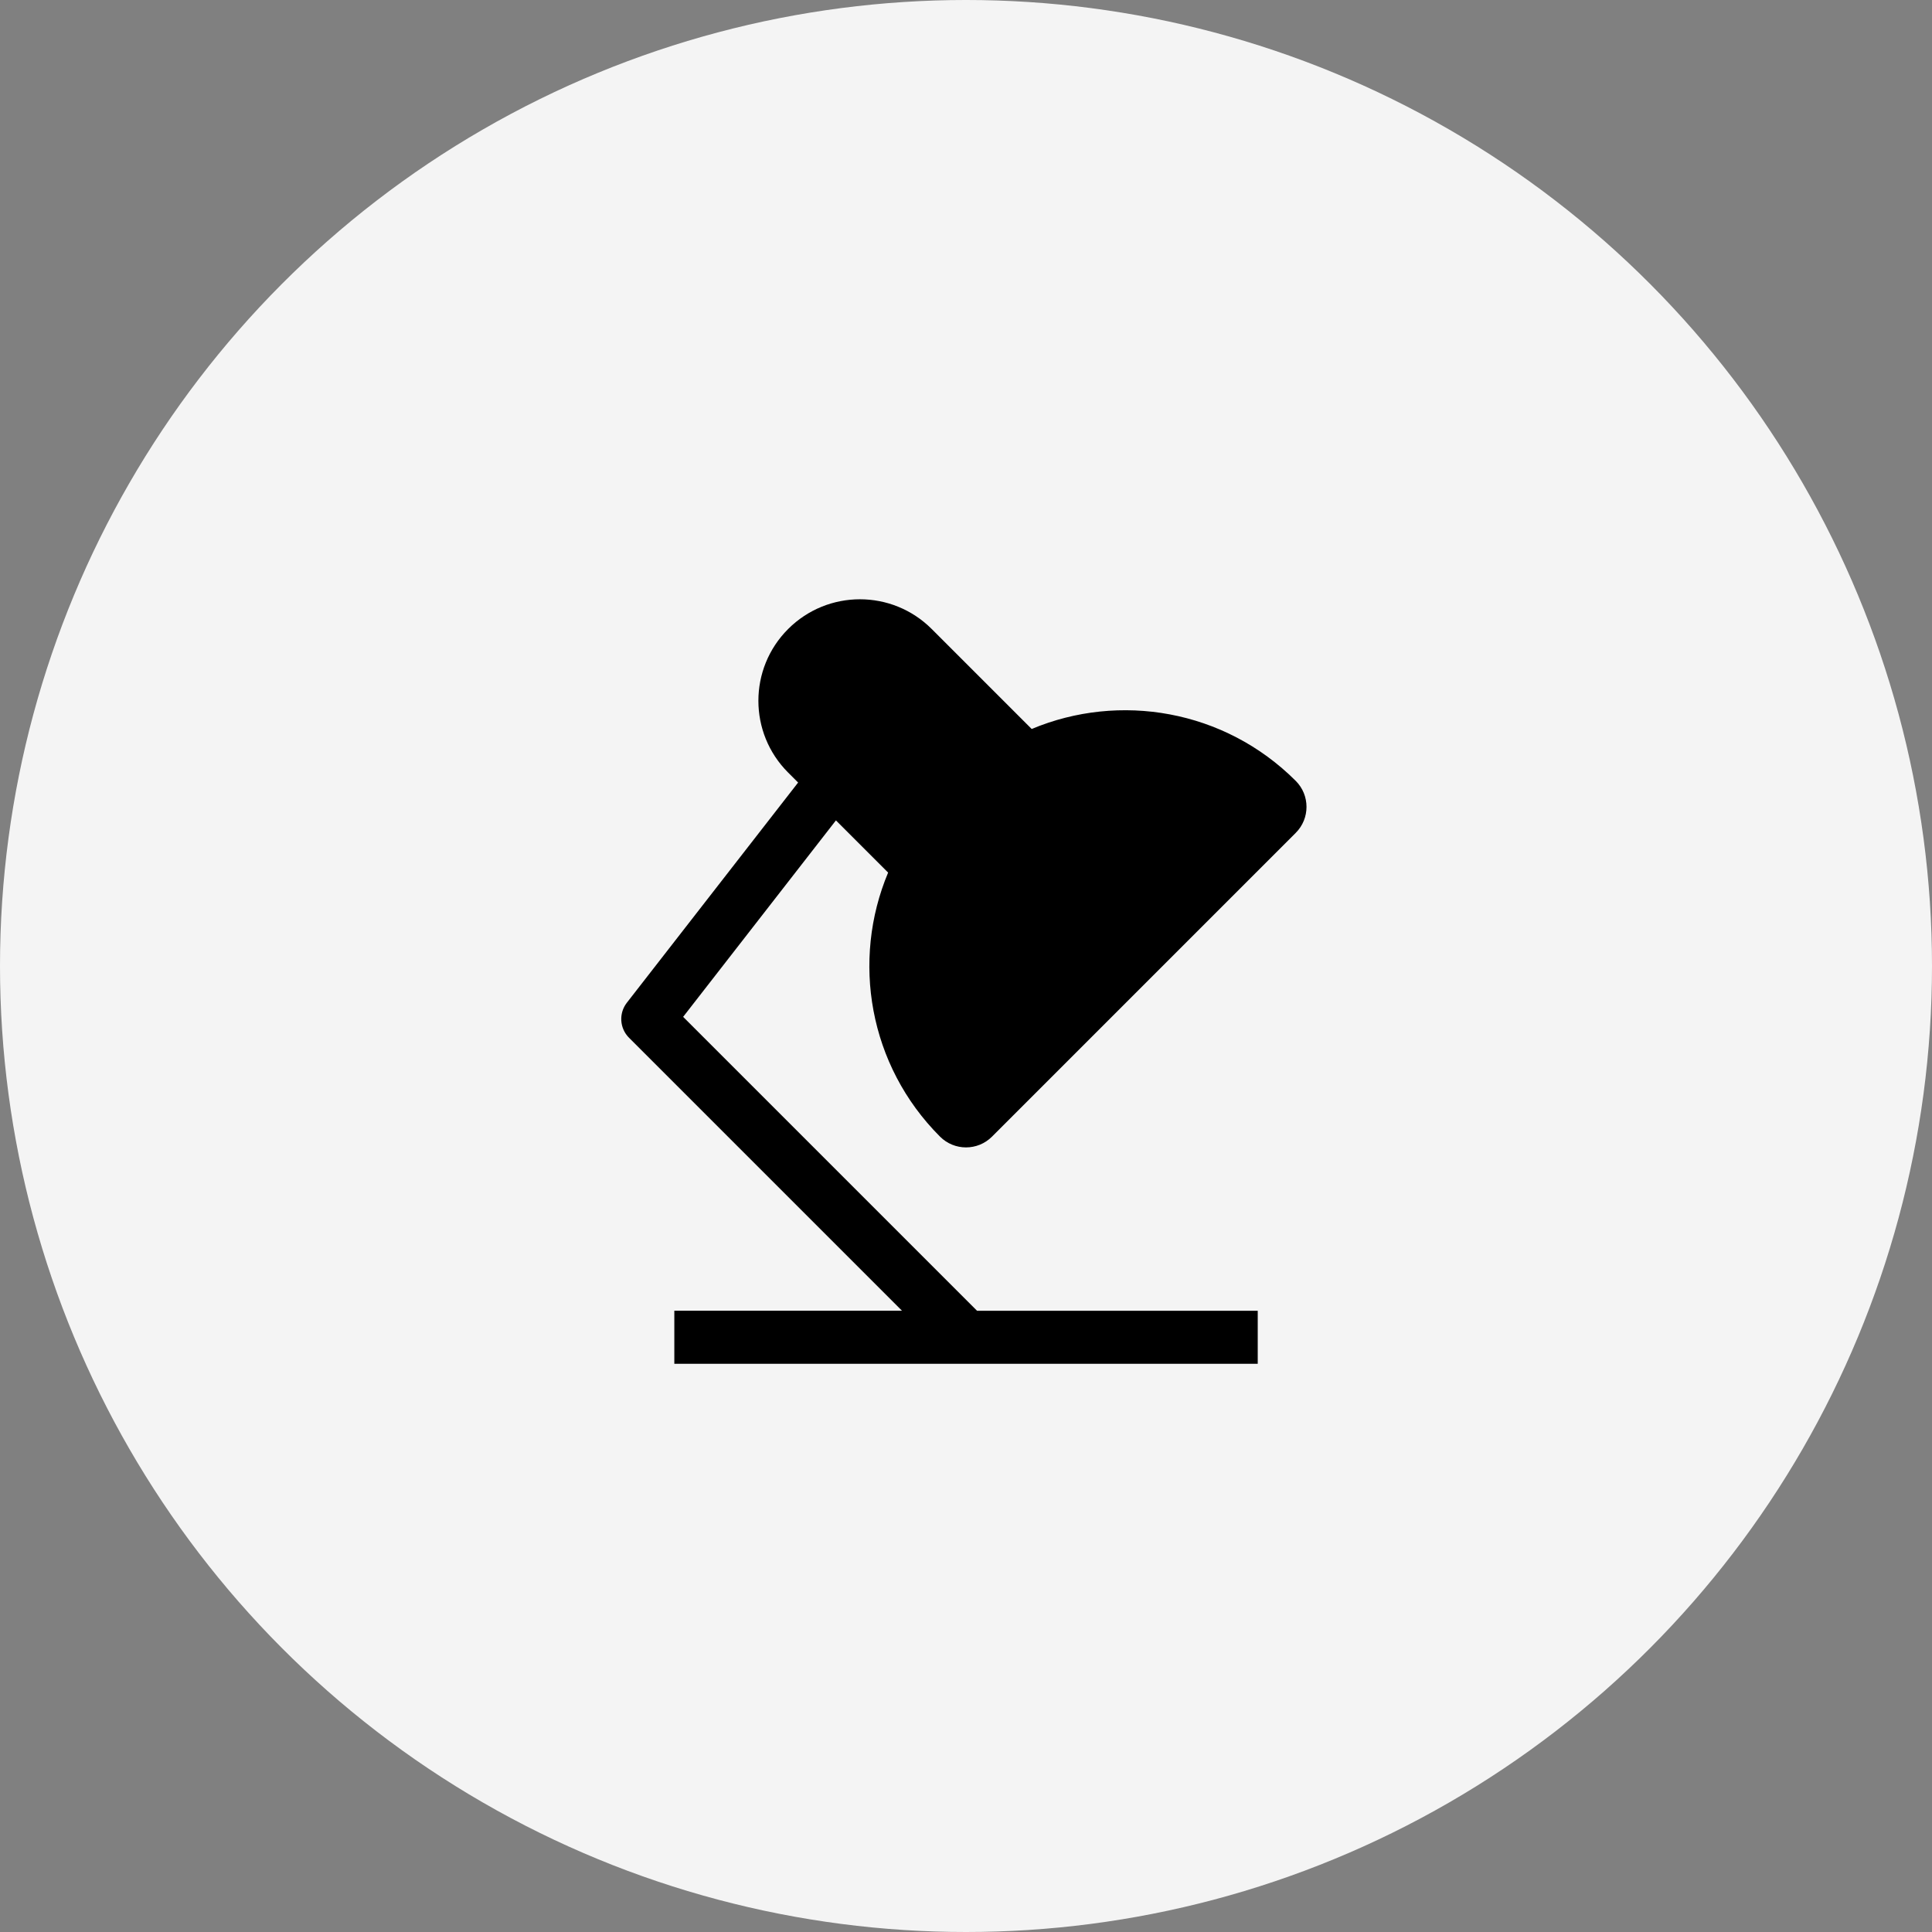
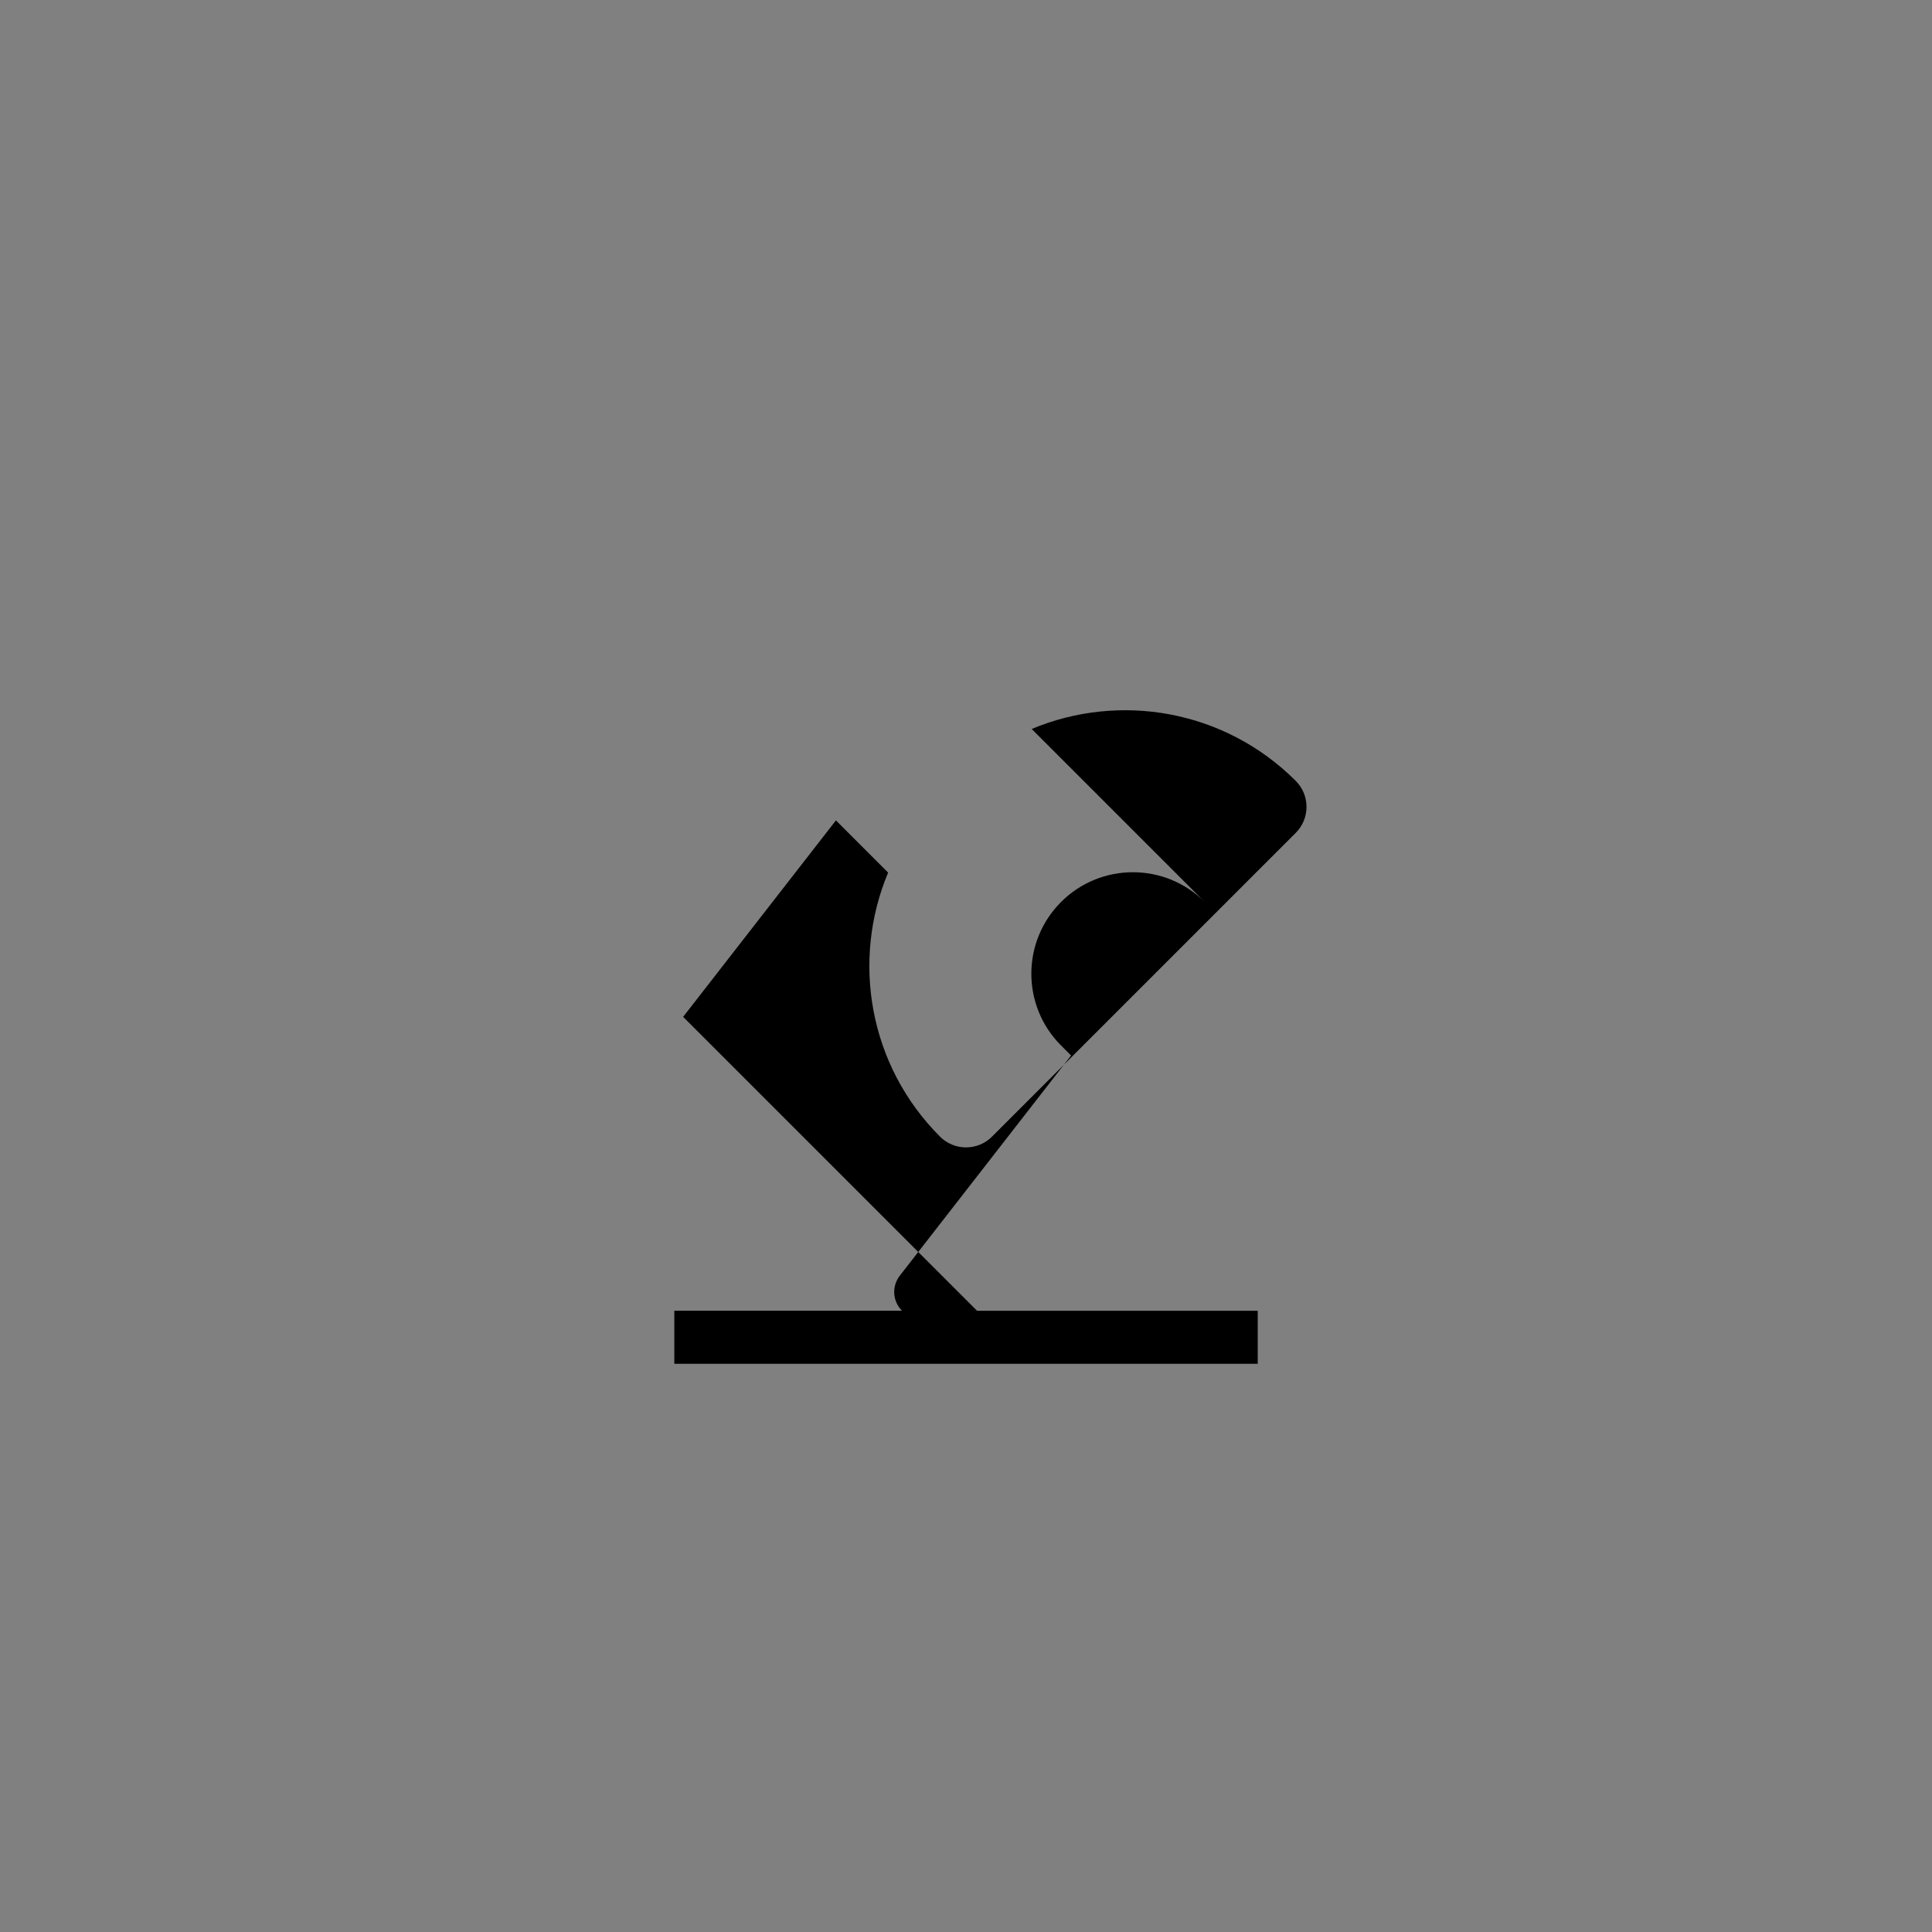
<svg xmlns="http://www.w3.org/2000/svg" width="68" height="68" fill="none">
  <rect width="100%" height="100%" fill="#808080" stroke="none" />
-   <circle cx="34" cy="34" r="34" fill="#F4F4F4" />
-   <path d="M32.794 22.14l3.518 3.518c3.086-1.294 6.781-.685 9.294 1.827.505.505.505 1.324 0 1.829L34.915 40.006c-.505.505-1.324.505-1.829 0-2.513-2.513-3.122-6.208-1.827-9.294l-1.837-1.837-5.378 6.915 10.344 10.344h9.88V48H23.734v-1.867h8.013l-9.607-9.607c-.333-.333-.366-.861-.077-1.233l6.028-7.75-.351-.351c-1.396-1.395-1.396-3.658 0-5.053s3.658-1.395 5.053 0z" fill="#000" />
+   <path d="M32.794 22.14l3.518 3.518c3.086-1.294 6.781-.685 9.294 1.827.505.505.505 1.324 0 1.829L34.915 40.006c-.505.505-1.324.505-1.829 0-2.513-2.513-3.122-6.208-1.827-9.294l-1.837-1.837-5.378 6.915 10.344 10.344h9.88V48H23.734v-1.867h8.013c-.333-.333-.366-.861-.077-1.233l6.028-7.75-.351-.351c-1.396-1.395-1.396-3.658 0-5.053s3.658-1.395 5.053 0z" fill="#000" />
</svg>